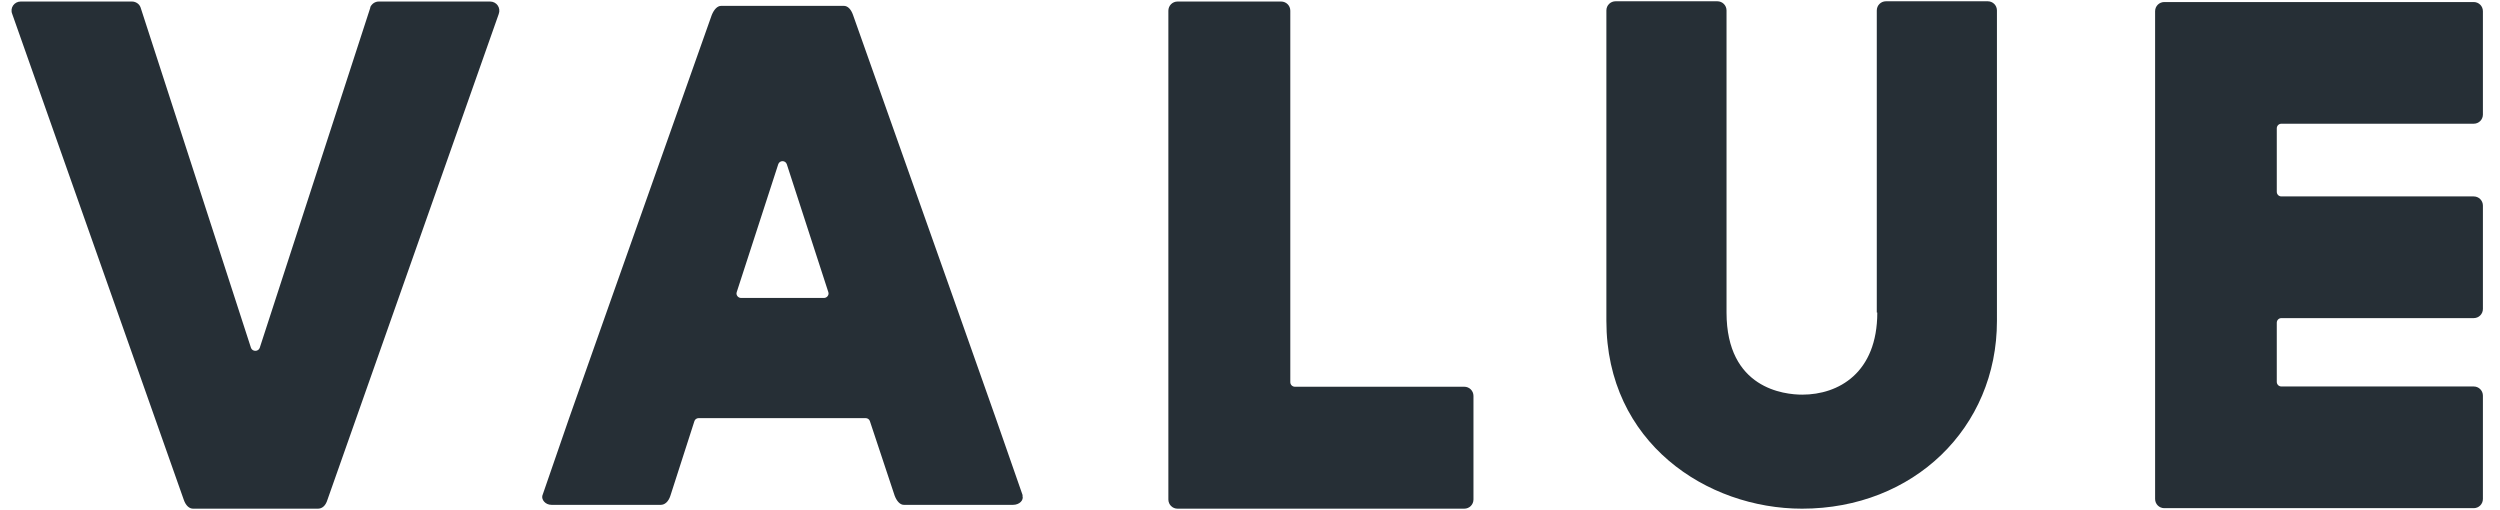
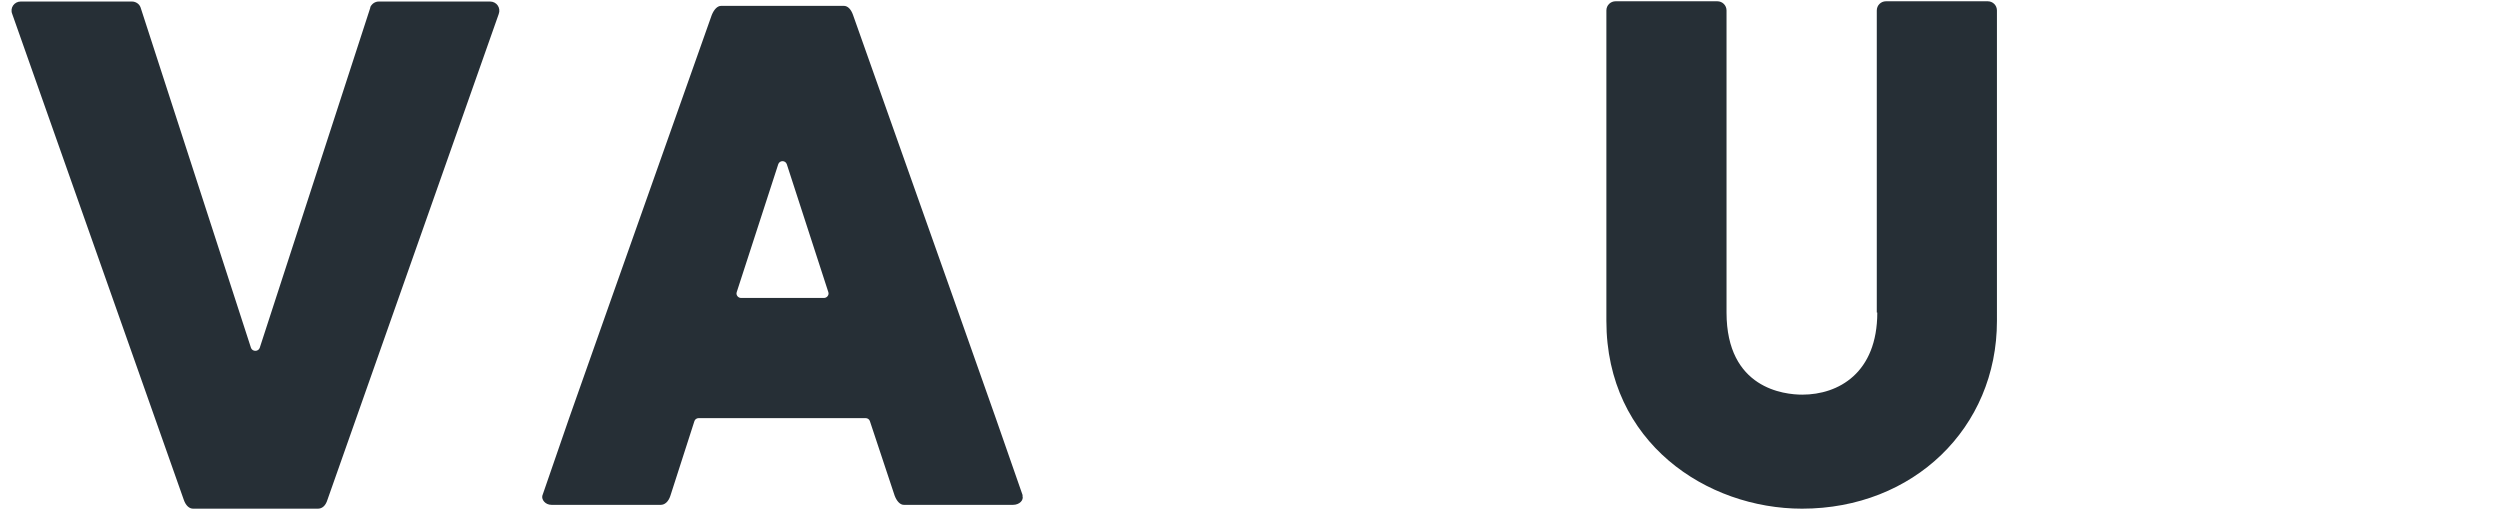
<svg xmlns="http://www.w3.org/2000/svg" id="_レイヤー_2" viewBox="0 0 98 20">
  <defs>
    <style>.cls-1{fill:none;}.cls-2{fill:#262f36;}</style>
  </defs>
  <g id="_レイヤー_1-2">
    <g>
      <g>
        <path class="cls-2" d="M14.52,.29l-4.34,13.35c-.06,.15-.28,.15-.34,0L5.51,.29c-.05-.14-.19-.23-.34-.23H.81C.56,.06,.38,.31,.48,.55L7.2,19.58c.08,.24,.22,.36,.37,.36h4.89c.15,0,.3-.09,.38-.36L19.55,.55c.09-.24-.08-.49-.34-.49h-4.36c-.15,0-.28,.09-.34,.23Z" />
        <path class="cls-2" d="M73.59,12.25c0,2.37-1.52,3.22-2.94,3.22-.7,0-2.97-.23-2.97-3.22V.41c0-.2-.16-.36-.36-.36h-3.99c-.2,0-.36,.16-.36,.36V12.58c0,4.78,3.95,7.36,7.67,7.36,4.36,0,7.64-3.16,7.64-7.36V.41c0-.2-.16-.36-.36-.36h-3.99c-.2,0-.36,.16-.36,.36V12.25Z" />
-         <path class="cls-2" d="M40.09,19.42l-1.06-3.04-1.66-4.7L33.44,.59c-.08-.23-.21-.36-.36-.36h-4.81c-.15,0-.28,.14-.37,.36l-3.93,11.1-1.66,4.7-1.05,3.04c-.04,.15,.11,.36,.36,.36h4.28c.15,0,.3-.11,.38-.36l.94-2.92c.02-.07,.09-.12,.17-.12h6.54c.08,0,.15,.05,.17,.12l.97,2.92c.08,.21,.21,.36,.36,.36h4.28c.25,0,.43-.18,.37-.36Zm-11.04-7.74c-.12,0-.21-.12-.17-.23l1.63-5.02c.06-.15,.27-.15,.33,0l1.63,5.02c.04,.11-.05,.23-.17,.23h-3.26Z" />
-         <path class="cls-2" d="M89.43,12.47h7.54c.2,0,.36-.16,.36-.36v-4.05c0-.2-.16-.36-.36-.36h-7.54c-.1,0-.18-.08-.18-.18v-2.49c0-.1,.08-.18,.18-.18h7.54c.2,0,.36-.16,.36-.36V.44c0-.2-.16-.36-.36-.36h-12.13c-.2,0-.36,.16-.36,.36V19.56c0,.2,.16,.36,.36,.36h12.13c.2,0,.36-.16,.36-.36v-4.05c0-.2-.16-.36-.36-.36h-7.54c-.1,0-.18-.08-.18-.18v-2.32c0-.1,.08-.18,.18-.18Z" />
-         <path class="cls-2" d="M50.22,.06h-4.06c-.2,0-.36,.16-.36,.36V19.58c0,.2,.16,.36,.36,.36h11.24c.2,0,.36-.16,.36-.36v-4.06c0-.2-.16-.36-.36-.36h-6.64c-.1,0-.18-.08-.18-.18V.42c0-.2-.16-.36-.36-.36Z" />
+         <path class="cls-2" d="M40.09,19.42l-1.06-3.04-1.66-4.7L33.44,.59c-.08-.23-.21-.36-.36-.36h-4.81c-.15,0-.28,.14-.37,.36l-3.93,11.1-1.66,4.7-1.05,3.04c-.04,.15,.11,.36,.36,.36h4.28c.15,0,.3-.11,.38-.36l.94-2.92c.02-.07,.09-.12,.17-.12h6.54c.08,0,.15,.05,.17,.12l.97,2.92c.08,.21,.21,.36,.36,.36h4.28c.25,0,.43-.18,.37-.36Zm-11.04-7.74c-.12,0-.21-.12-.17-.23l1.63-5.02c.06-.15,.27-.15,.33,0l1.63,5.02c.04,.11-.05,.23-.17,.23Z" />
      </g>
-       <rect class="cls-1" width="98" height="20" />
    </g>
  </g>
</svg>